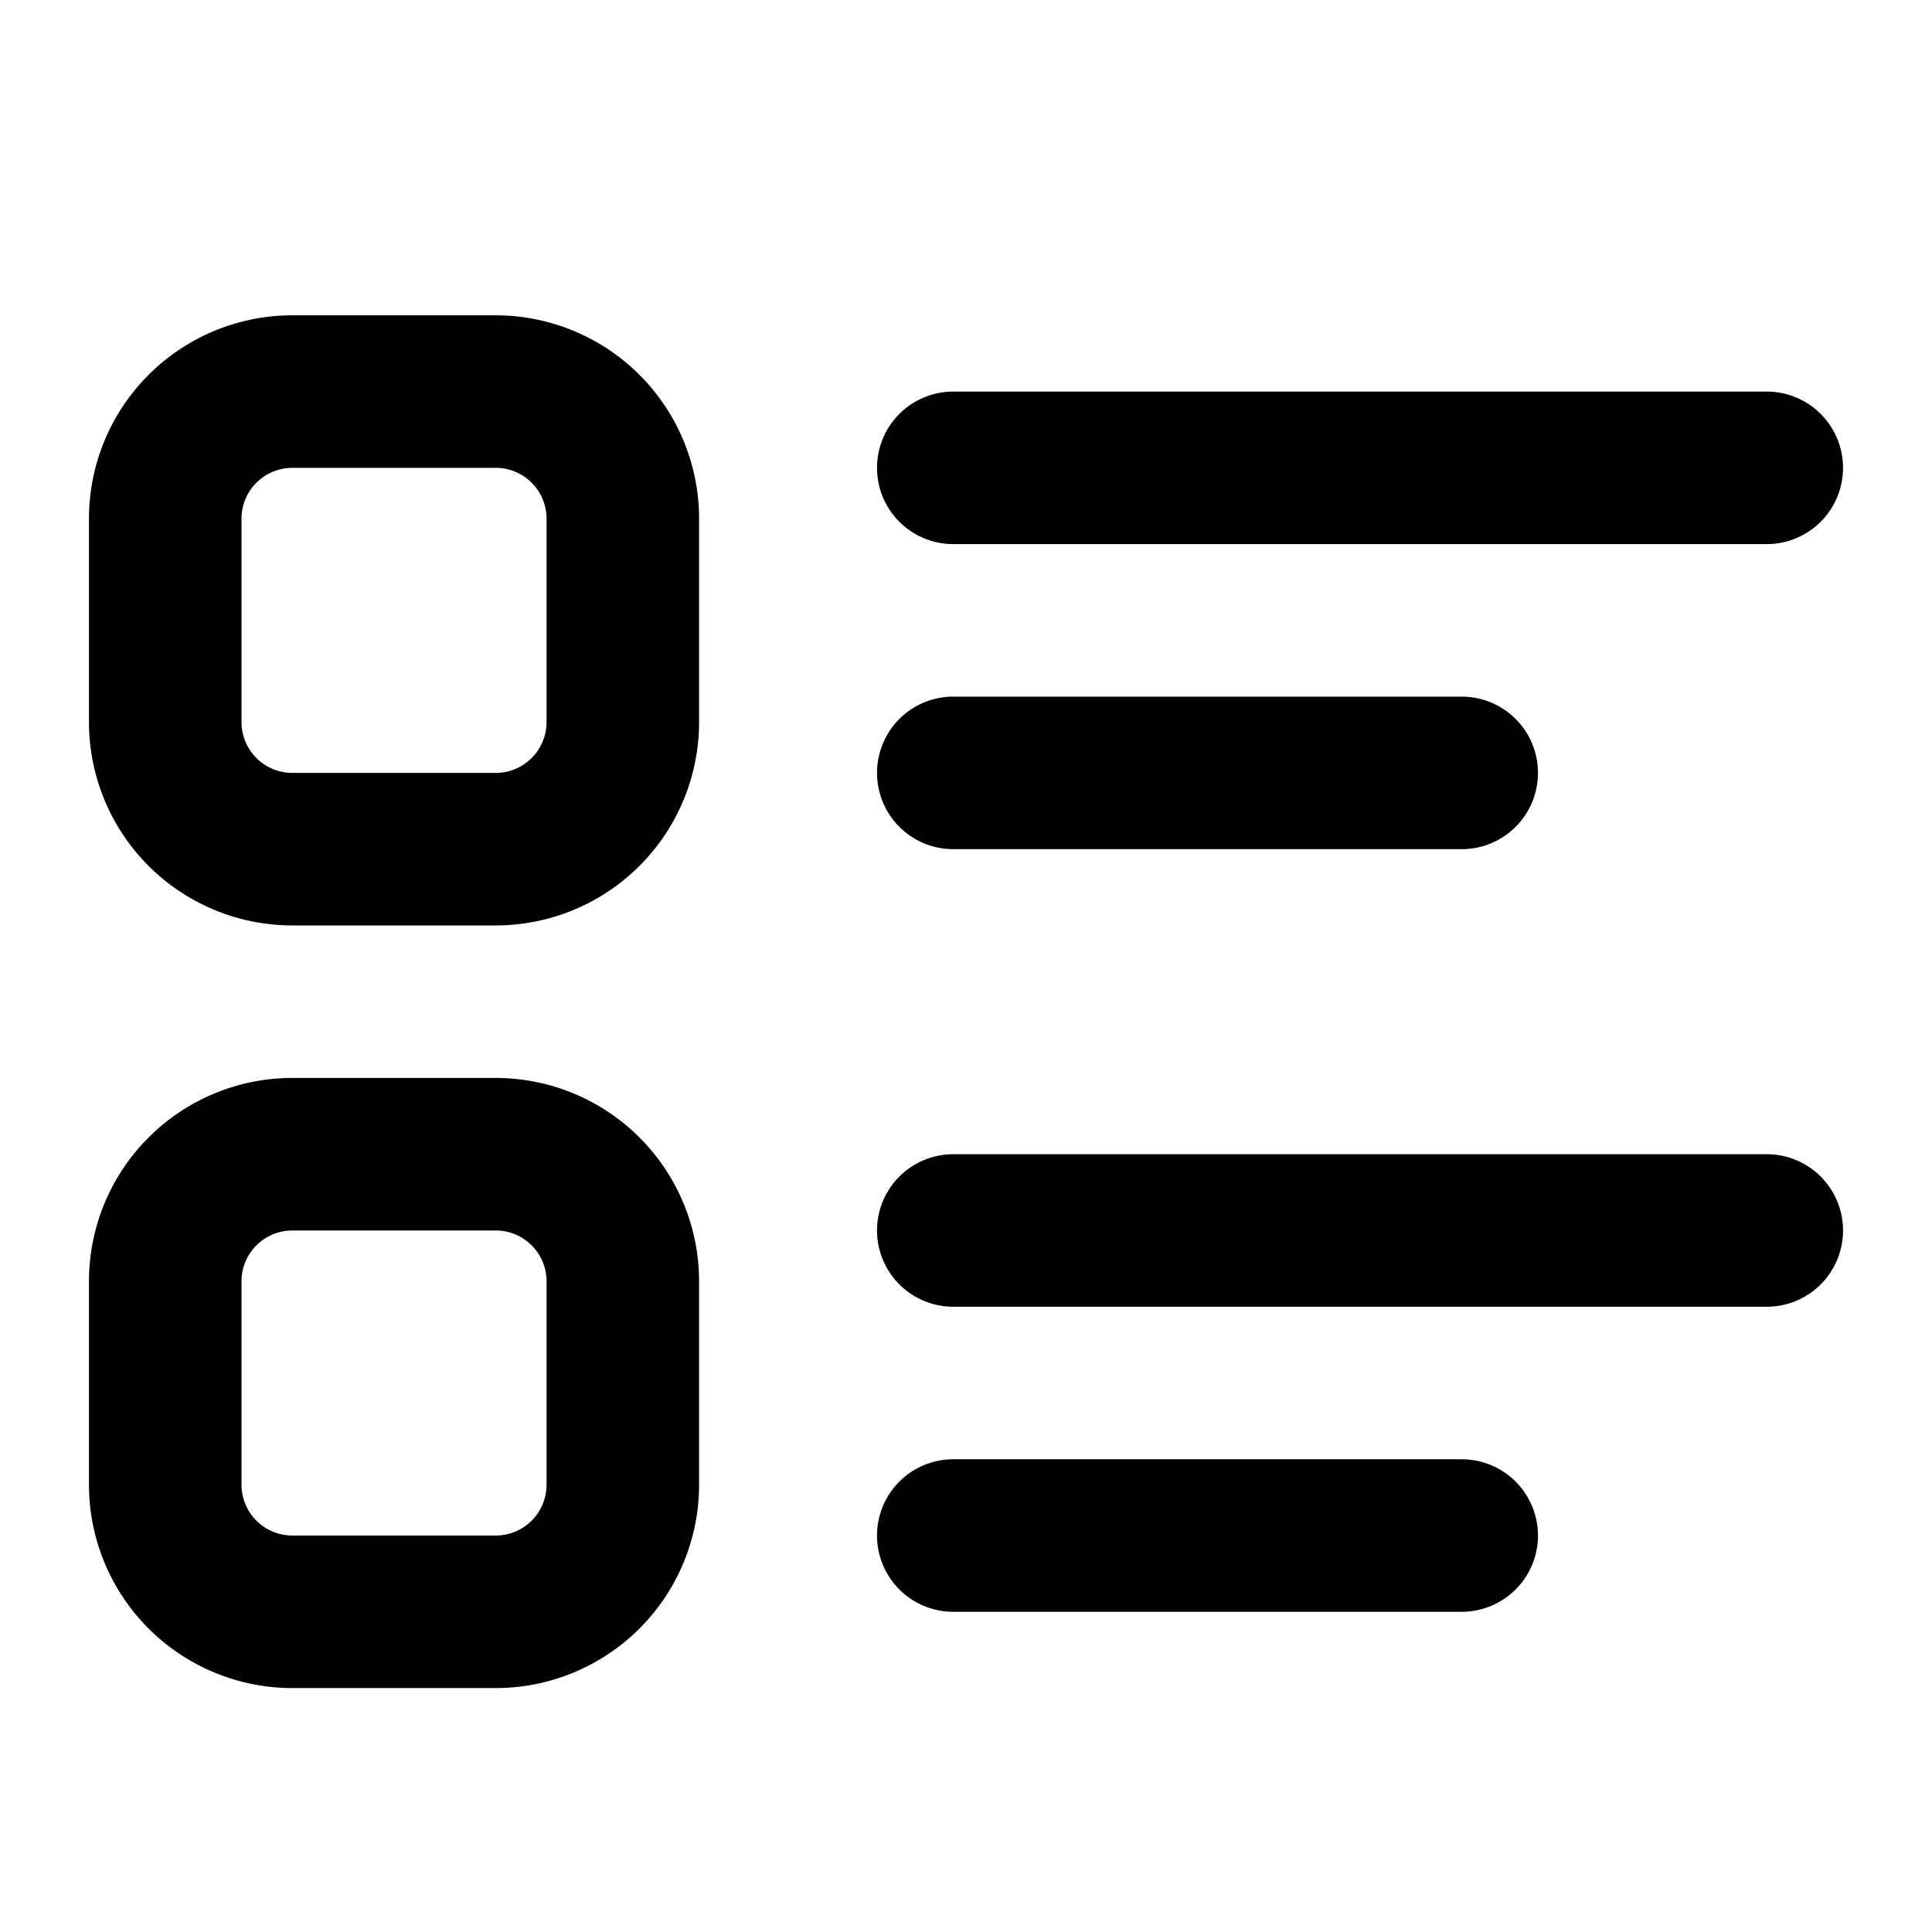
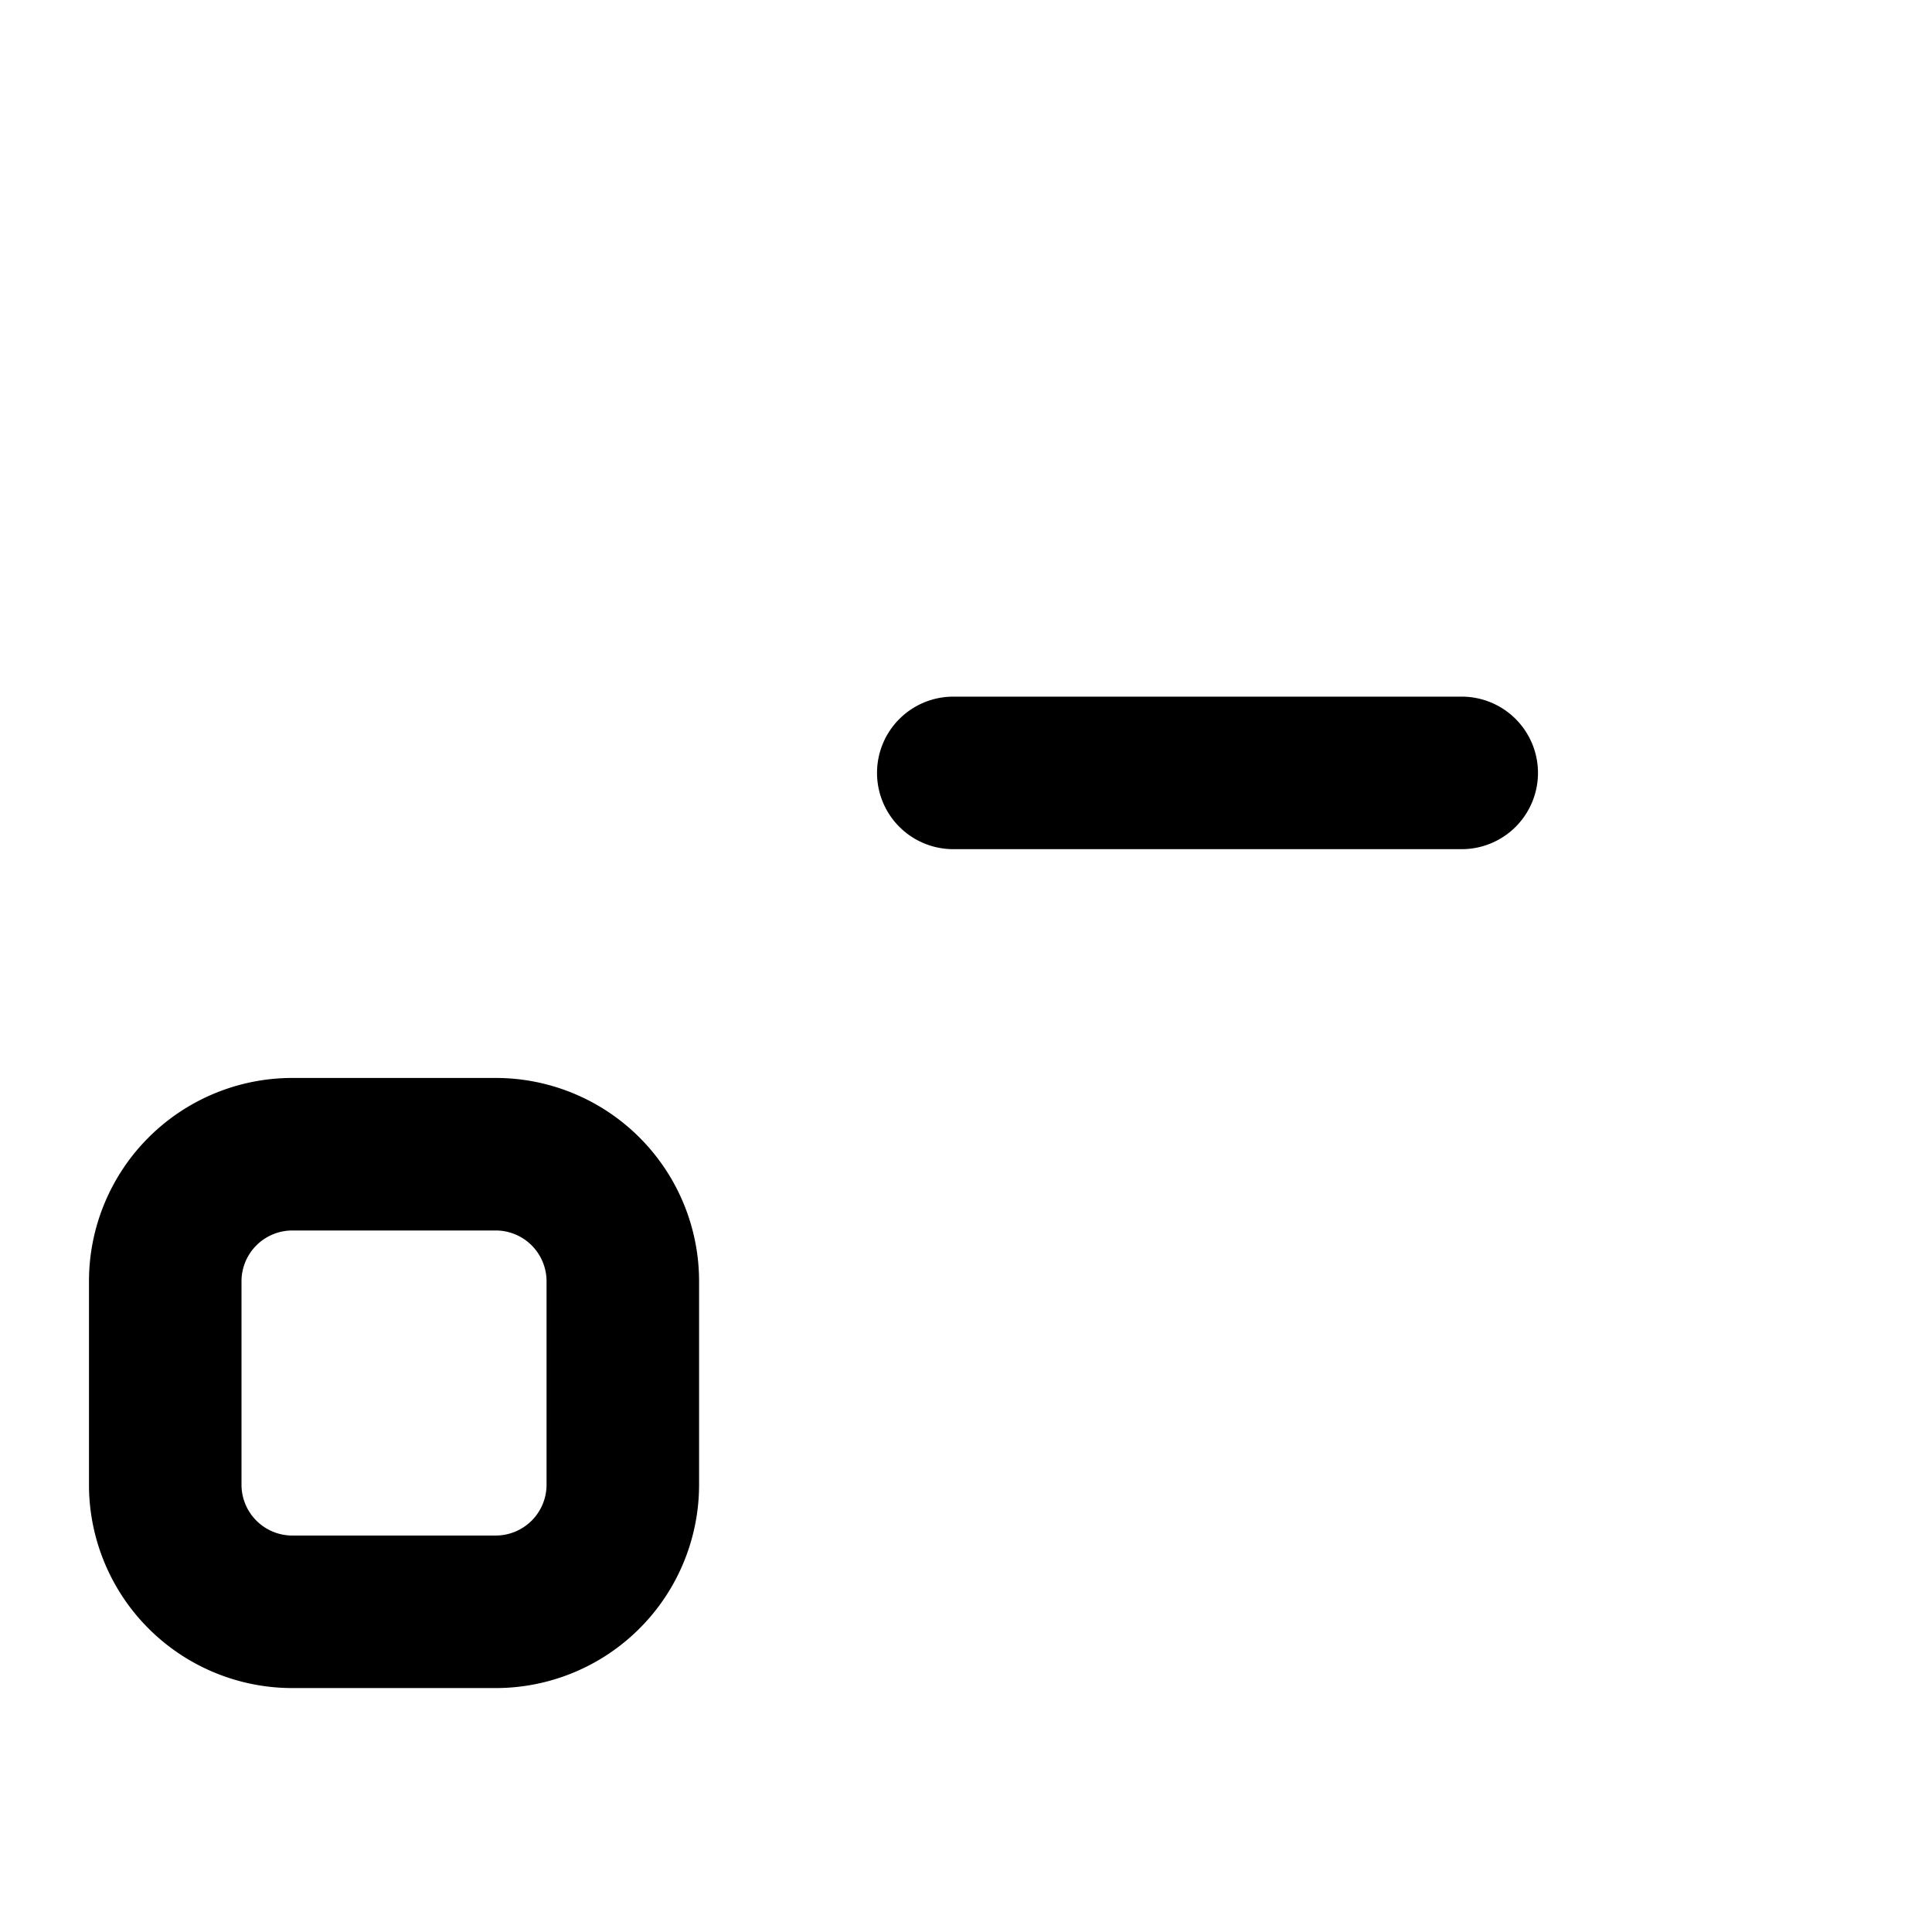
<svg xmlns="http://www.w3.org/2000/svg" width="19" height="19" viewBox="0 0 19 19">
  <defs>
    <style>

      .cls-2 {
        fill: currentColor;
      }

      .cls-3 {
        fill: #fff0;
      }
    </style>
    <clipPath id="clip-ico-6">
      <rect width="19" height="19" />
    </clipPath>
  </defs>
  <g id="ico-6" class="cls-1">
-     <rect class="cls-3" width="19" height="19" />
    <g id="Group_226" data-name="Group 226" transform="translate(-17.625 -384.899)">
-       <path id="Rectangle_3659" data-name="Rectangle 3659" class="cls-2" d="M2,1.5a.5.5,0,0,0-.5.5V4a.5.5,0,0,0,.5.5H4A.5.5,0,0,0,4.5,4V2A.5.5,0,0,0,4,1.5H2M2,0H4A2,2,0,0,1,6,2V4A2,2,0,0,1,4,6H2A2,2,0,0,1,0,4V2A2,2,0,0,1,2,0Z" transform="translate(18.5 388)" />
      <path id="Rectangle_3660" data-name="Rectangle 3660" class="cls-2" d="M2,1.5a.5.5,0,0,0-.5.5V4a.5.5,0,0,0,.5.5H4A.5.5,0,0,0,4.5,4V2A.5.5,0,0,0,4,1.5H2M2,0H4A2,2,0,0,1,6,2V4A2,2,0,0,1,4,6H2A2,2,0,0,1,0,4V2A2,2,0,0,1,2,0Z" transform="translate(18.5 395.5)" />
-       <path id="Line_48" data-name="Line 48" class="cls-2" d="M8,.75H0A.75.75,0,0,1-.75,0,.75.75,0,0,1,0-.75H8A.75.75,0,0,1,8.75,0,.75.75,0,0,1,8,.75Z" transform="translate(27 389.5)" />
-       <path id="Line_50" data-name="Line 50" class="cls-2" d="M8,.75H0A.75.75,0,0,1-.75,0,.75.75,0,0,1,0-.75H8A.75.75,0,0,1,8.75,0,.75.75,0,0,1,8,.75Z" transform="translate(27 397)" />
      <path id="Line_49" data-name="Line 49" class="cls-2" d="M5,.75H0A.75.75,0,0,1-.75,0,.75.75,0,0,1,0-.75H5A.75.75,0,0,1,5.75,0,.75.75,0,0,1,5,.75Z" transform="translate(27 392.5)" />
-       <path id="Line_51" data-name="Line 51" class="cls-2" d="M5,.75H0A.75.75,0,0,1-.75,0,.75.75,0,0,1,0-.75H5A.75.75,0,0,1,5.75,0,.75.75,0,0,1,5,.75Z" transform="translate(27 400)" />
    </g>
  </g>
</svg>